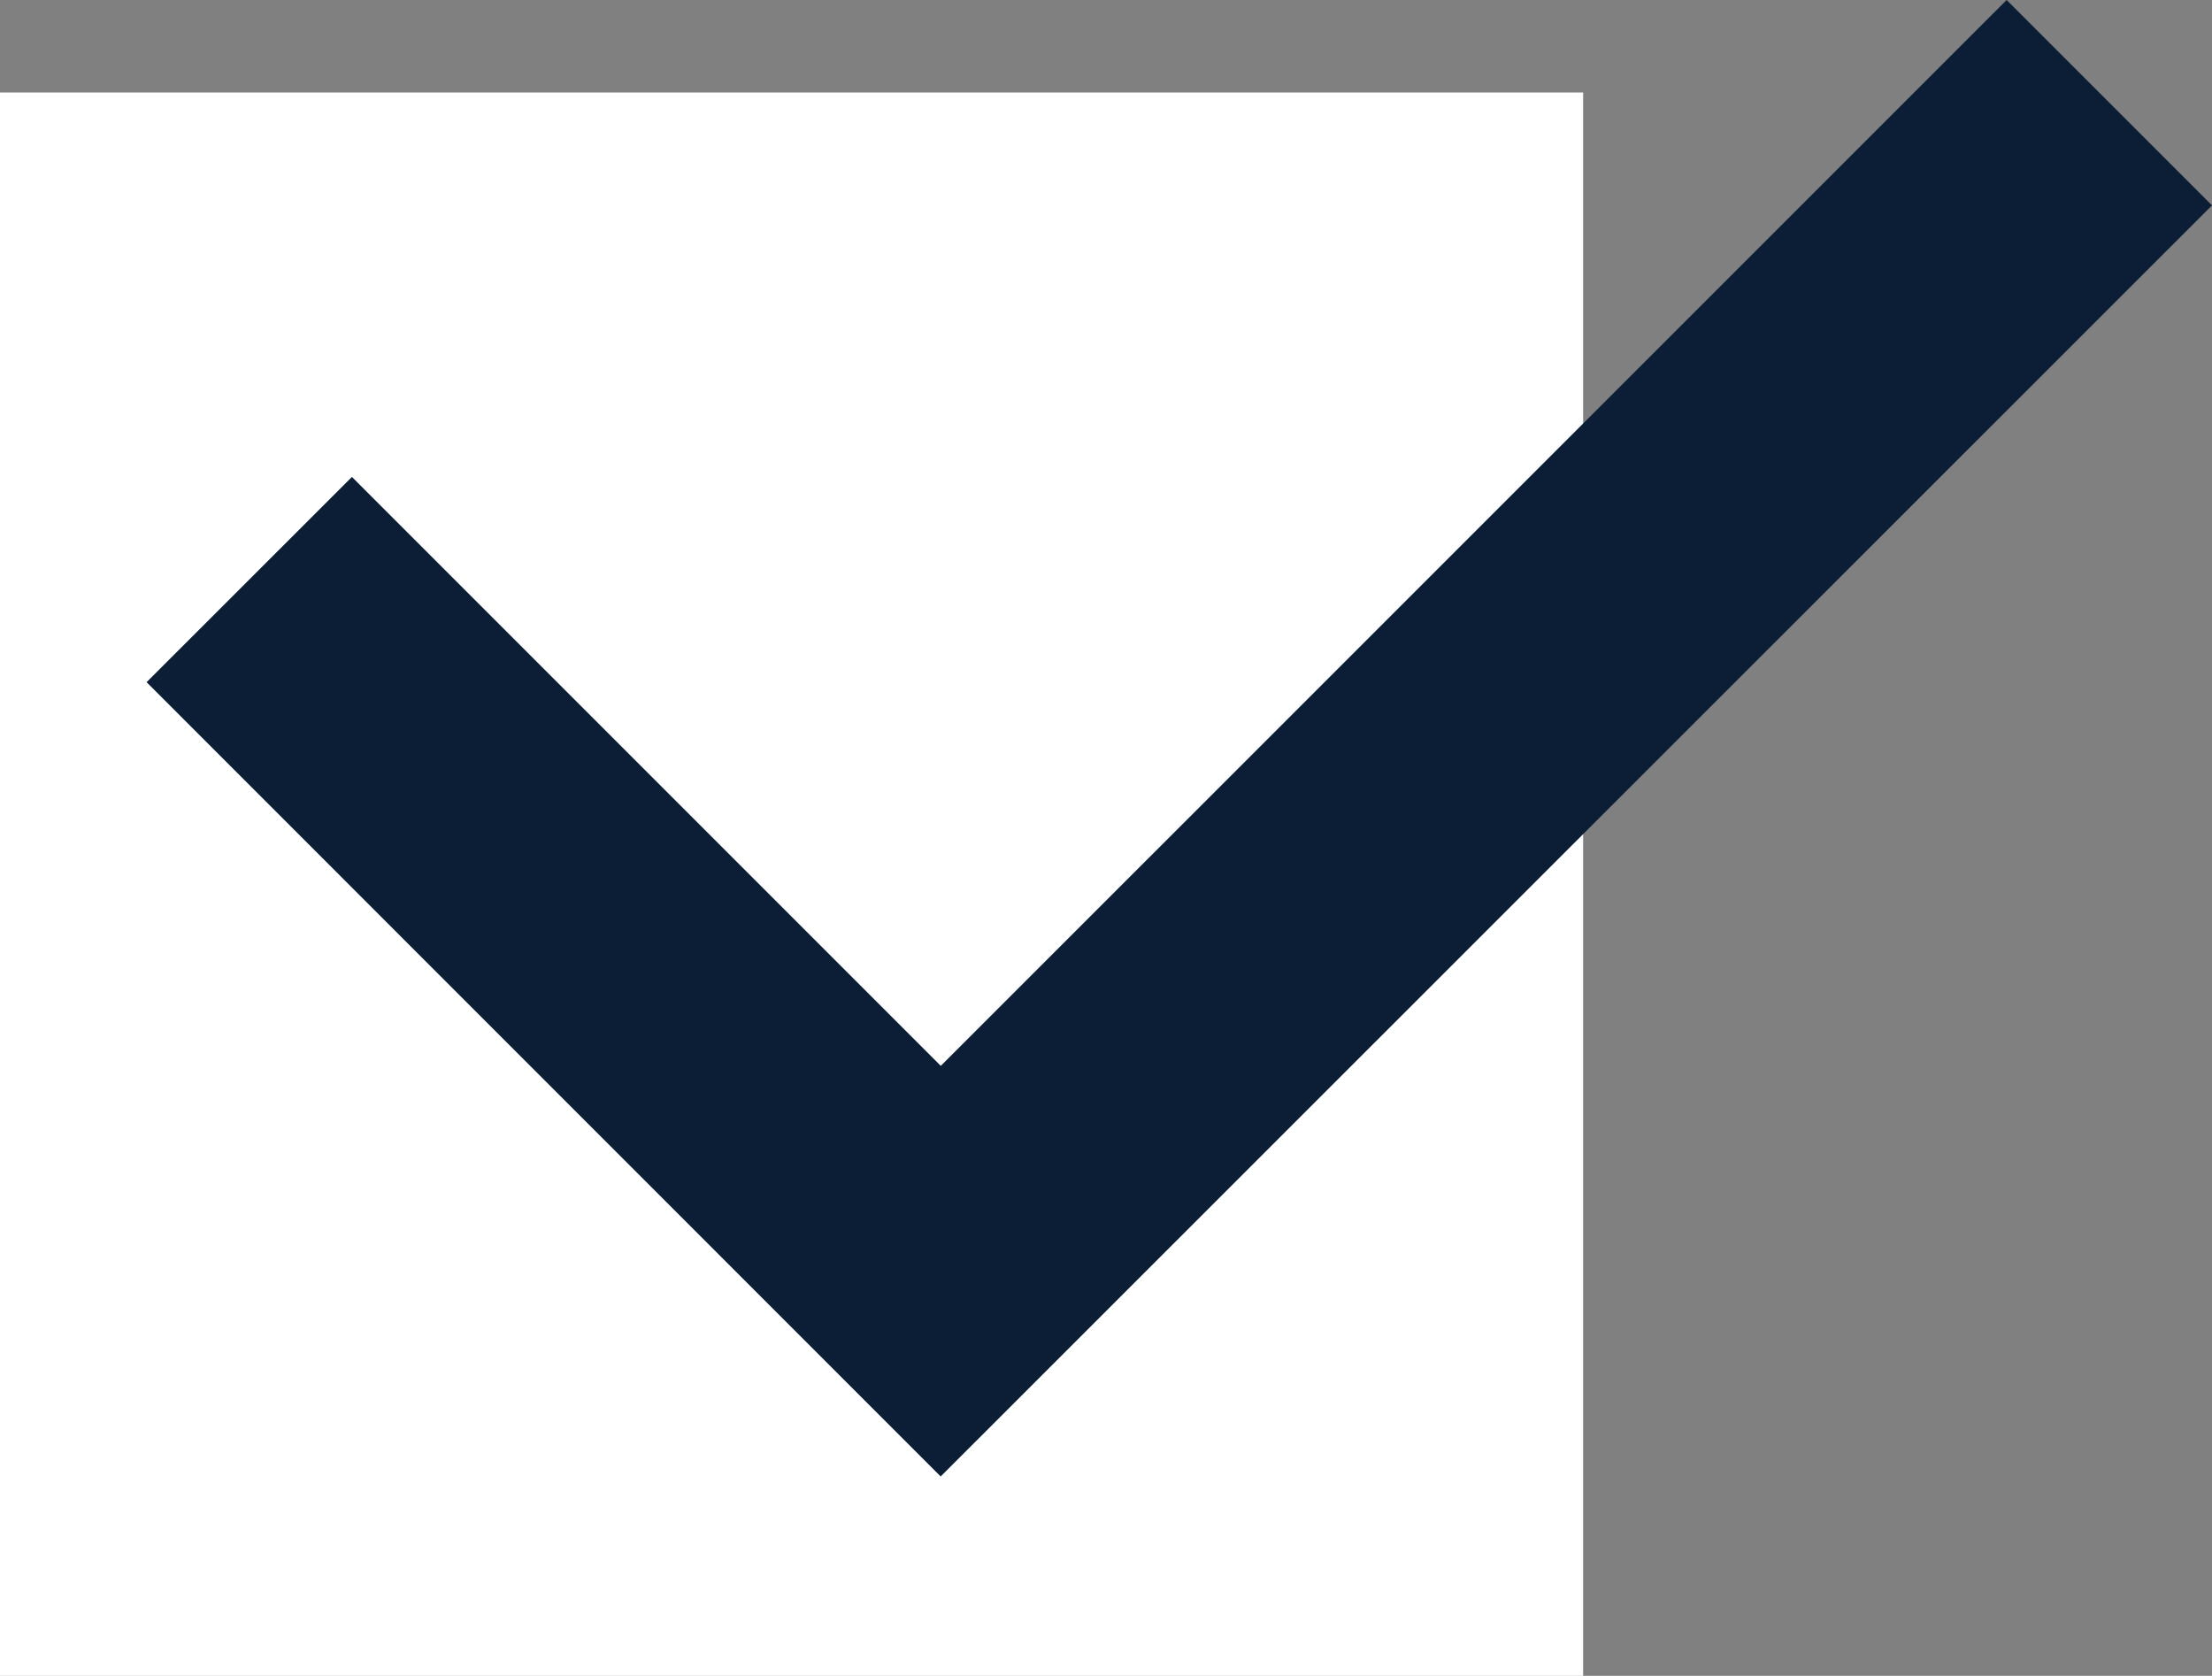
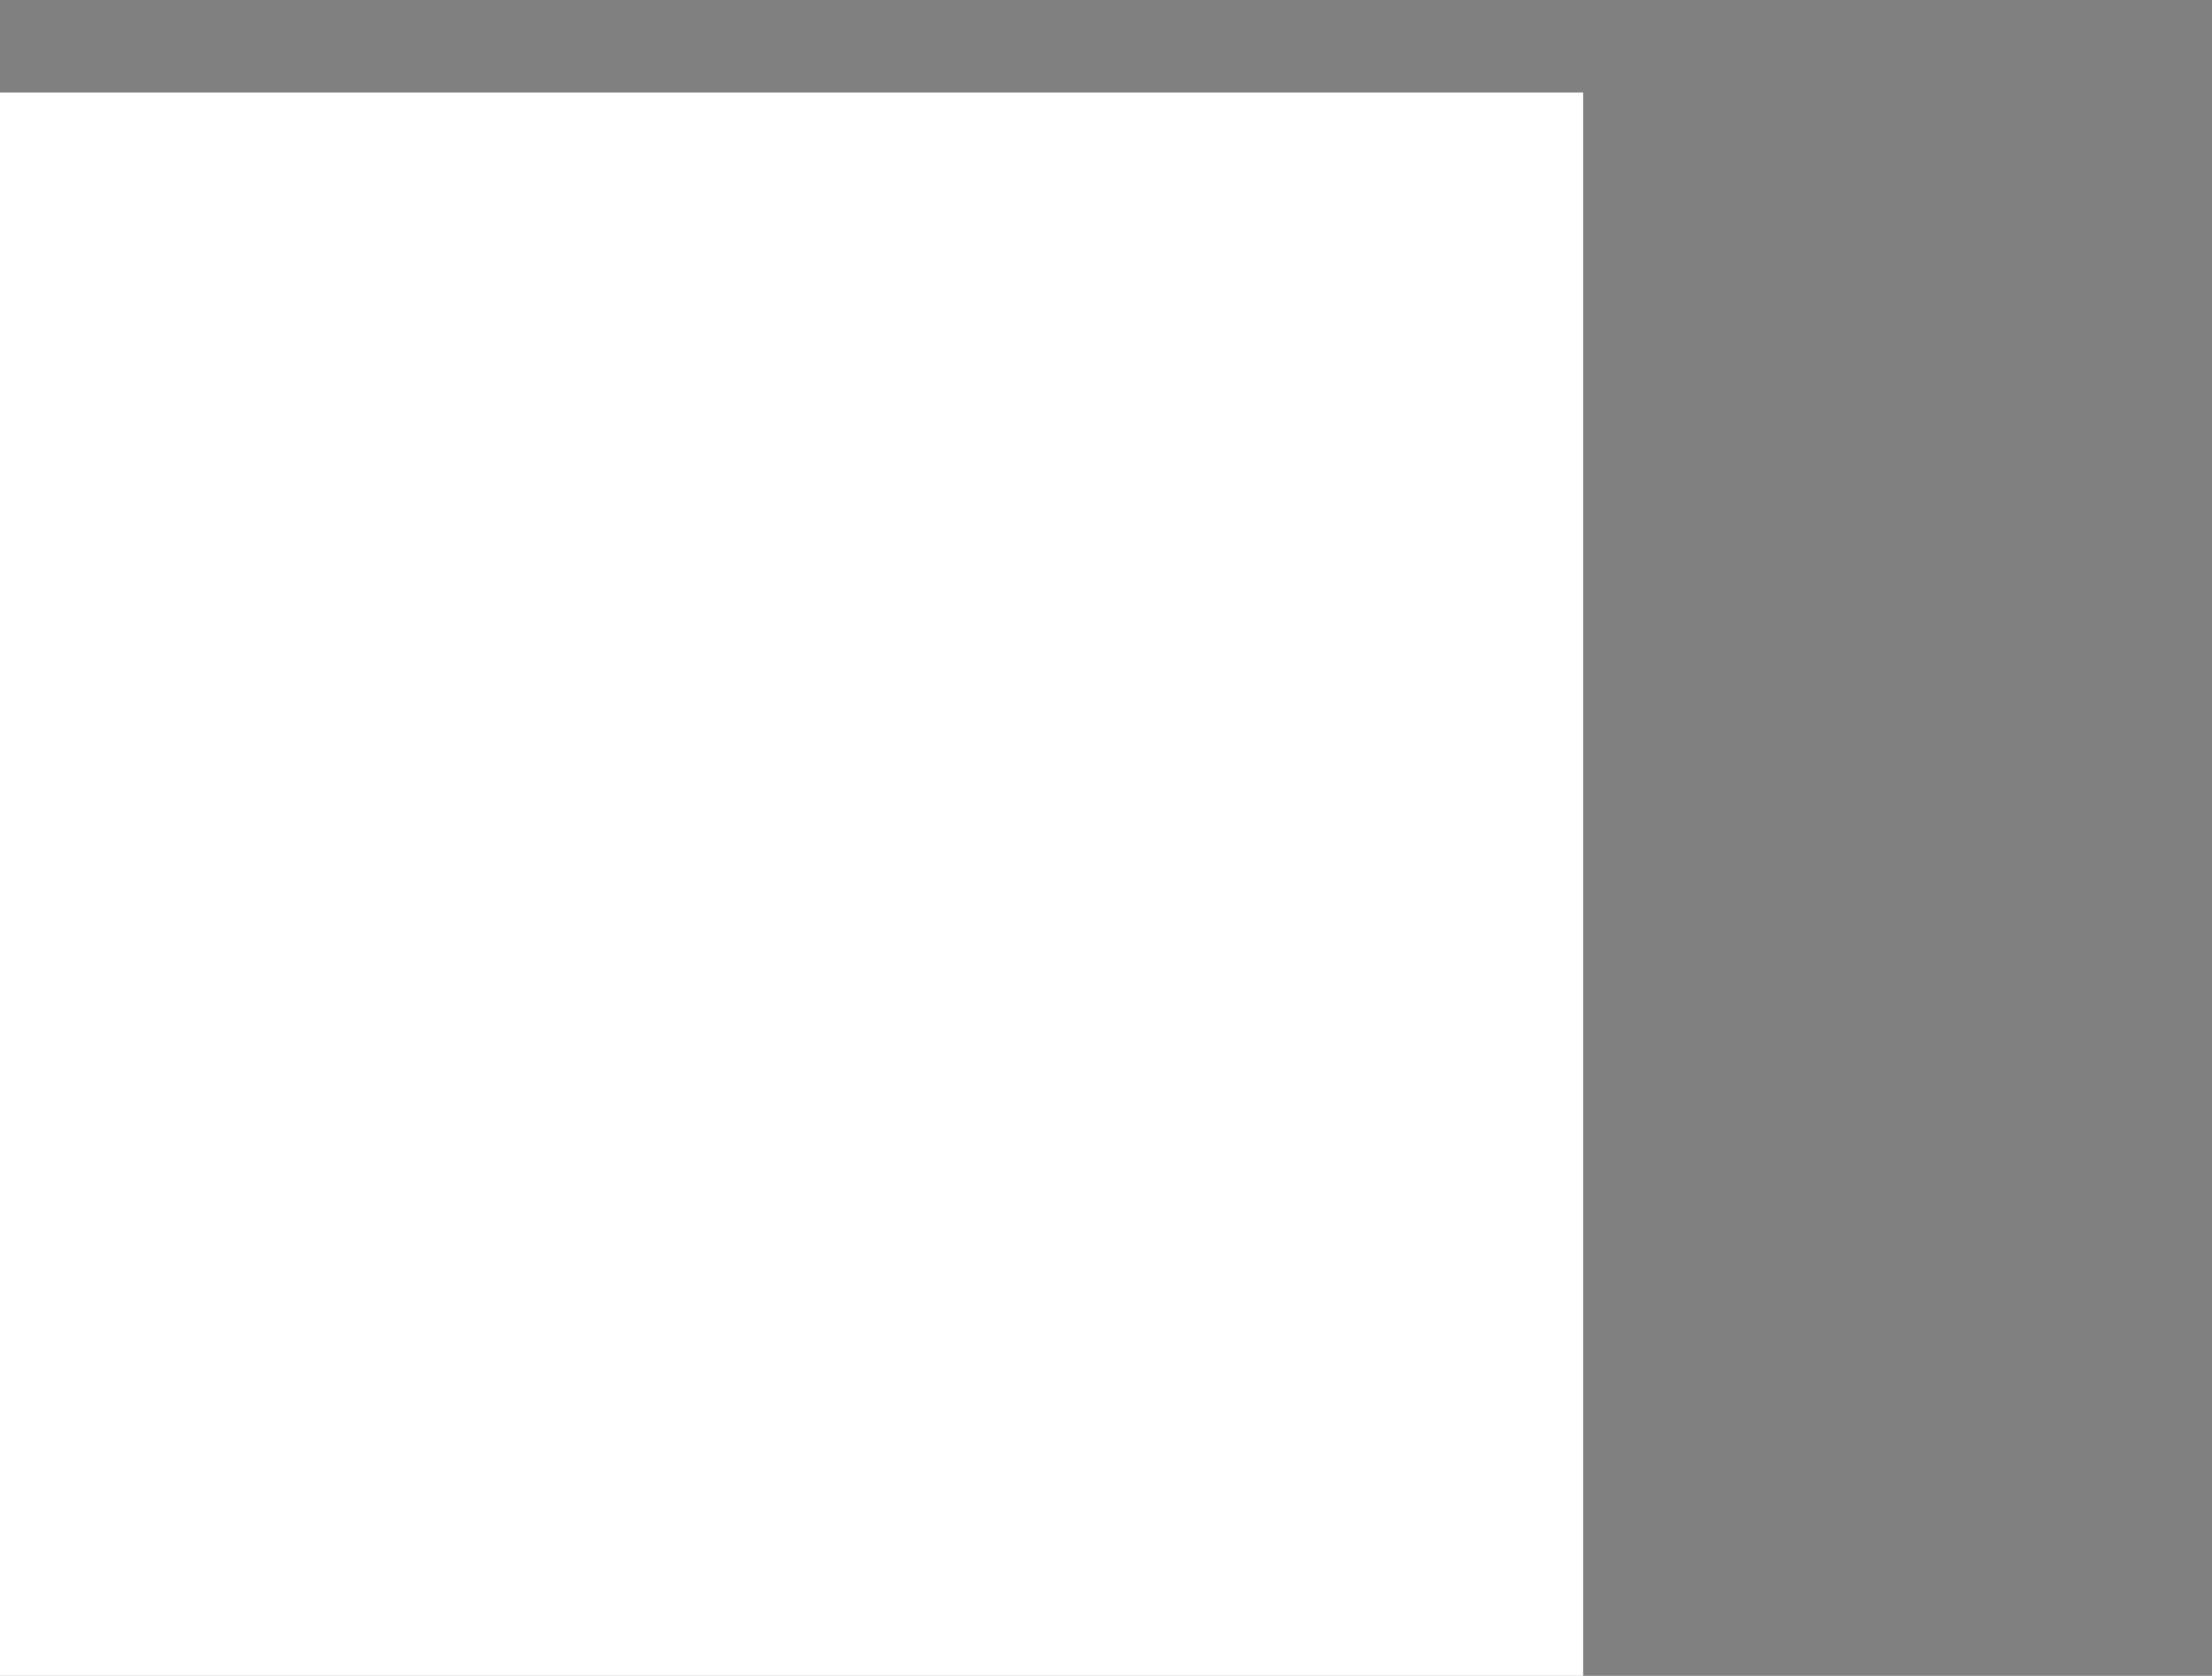
<svg xmlns="http://www.w3.org/2000/svg" viewBox="0 0 175.8 133.17">
  <rect x="0" y="0" width="175.8" height="133.17" fill="#808080" stroke="none" />
  <defs>
    <style>.cls-1{fill:#fff;}.cls-2{fill:#0b1e36;}</style>
  </defs>
  <title>Ресурс 67</title>
  <g id="Слой_2" data-name="Слой 2">
    <g id="Слой_1-2" data-name="Слой 1">
      <rect class="cls-1" y="7.35" width="125.82" height="125.82" />
-       <polygon class="cls-2" points="11.65 54.21 74.76 117.33 175.8 16.32 159.48 0 74.77 84.7 27.97 37.9 11.65 54.21 11.65 54.21" />
    </g>
  </g>
</svg>